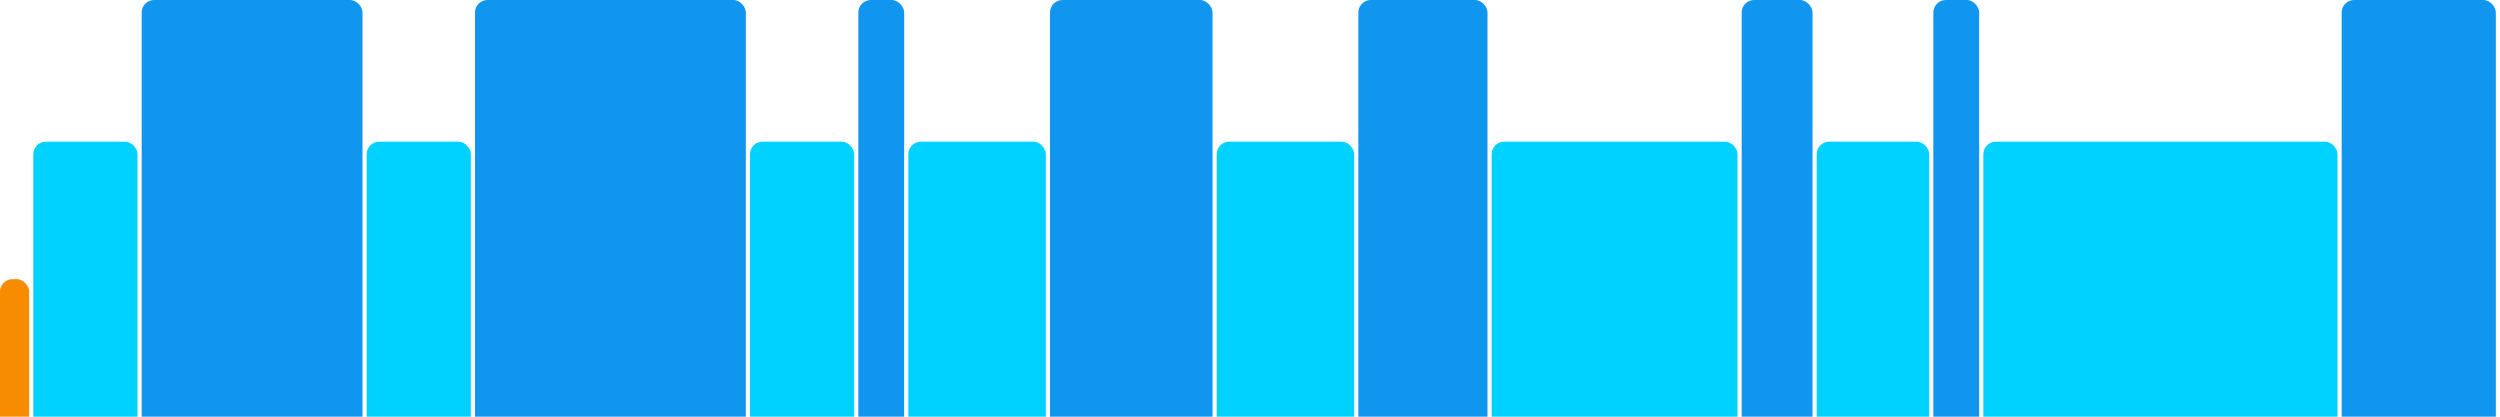
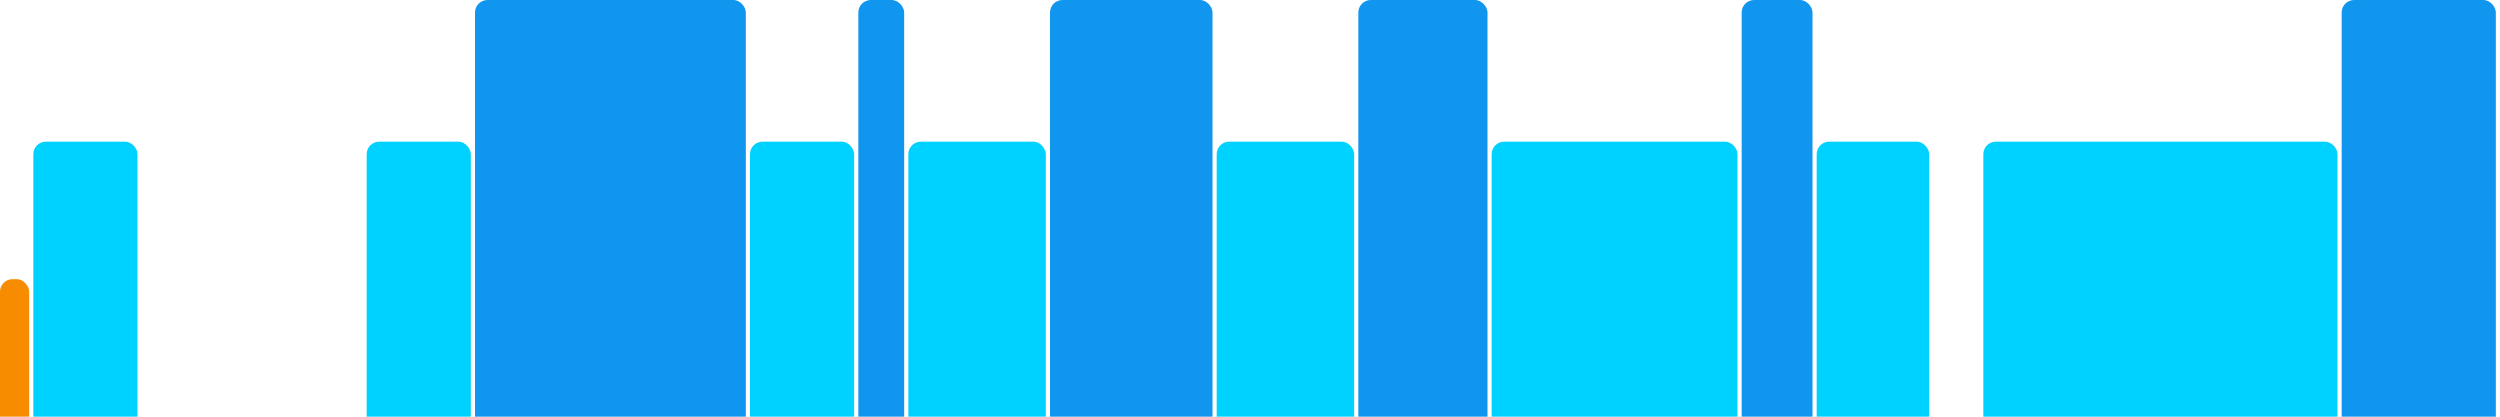
<svg xmlns="http://www.w3.org/2000/svg" version="1.1" baseProfile="full" width="600" height="100">
  <rect x="0" y="67" rx="3" ry="3" width="7" height="43" fill="rgb(248,140,0)" />
  <rect x="8" y="34" rx="3" ry="3" width="25" height="76" fill="rgb(0,210,255)" />
-   <rect x="34" y="0" rx="3" ry="3" width="53" height="110" fill="rgb(17,150,239)" />
  <rect x="88" y="34" rx="3" ry="3" width="25" height="76" fill="rgb(0,210,255)" />
  <rect x="114" y="0" rx="3" ry="3" width="65" height="110" fill="rgb(17,150,239)" />
  <rect x="180" y="34" rx="3" ry="3" width="25" height="76" fill="rgb(0,210,255)" />
  <rect x="206" y="0" rx="3" ry="3" width="11" height="110" fill="rgb(17,150,239)" />
  <rect x="218" y="34" rx="3" ry="3" width="33" height="76" fill="rgb(0,210,255)" />
  <rect x="252" y="0" rx="3" ry="3" width="39" height="110" fill="rgb(17,150,239)" />
  <rect x="292" y="34" rx="3" ry="3" width="33" height="76" fill="rgb(0,210,255)" />
  <rect x="326" y="0" rx="3" ry="3" width="31" height="110" fill="rgb(17,150,239)" />
  <rect x="358" y="34" rx="3" ry="3" width="59" height="76" fill="rgb(0,210,255)" />
  <rect x="418" y="0" rx="3" ry="3" width="17" height="110" fill="rgb(17,150,239)" />
  <rect x="436" y="34" rx="3" ry="3" width="27" height="76" fill="rgb(0,210,255)" />
-   <rect x="464" y="0" rx="3" ry="3" width="11" height="110" fill="rgb(17,150,239)" />
  <rect x="476" y="34" rx="3" ry="3" width="85" height="76" fill="rgb(0,210,255)" />
  <rect x="562" y="0" rx="3" ry="3" width="37" height="110" fill="rgb(17,150,239)" />
</svg>